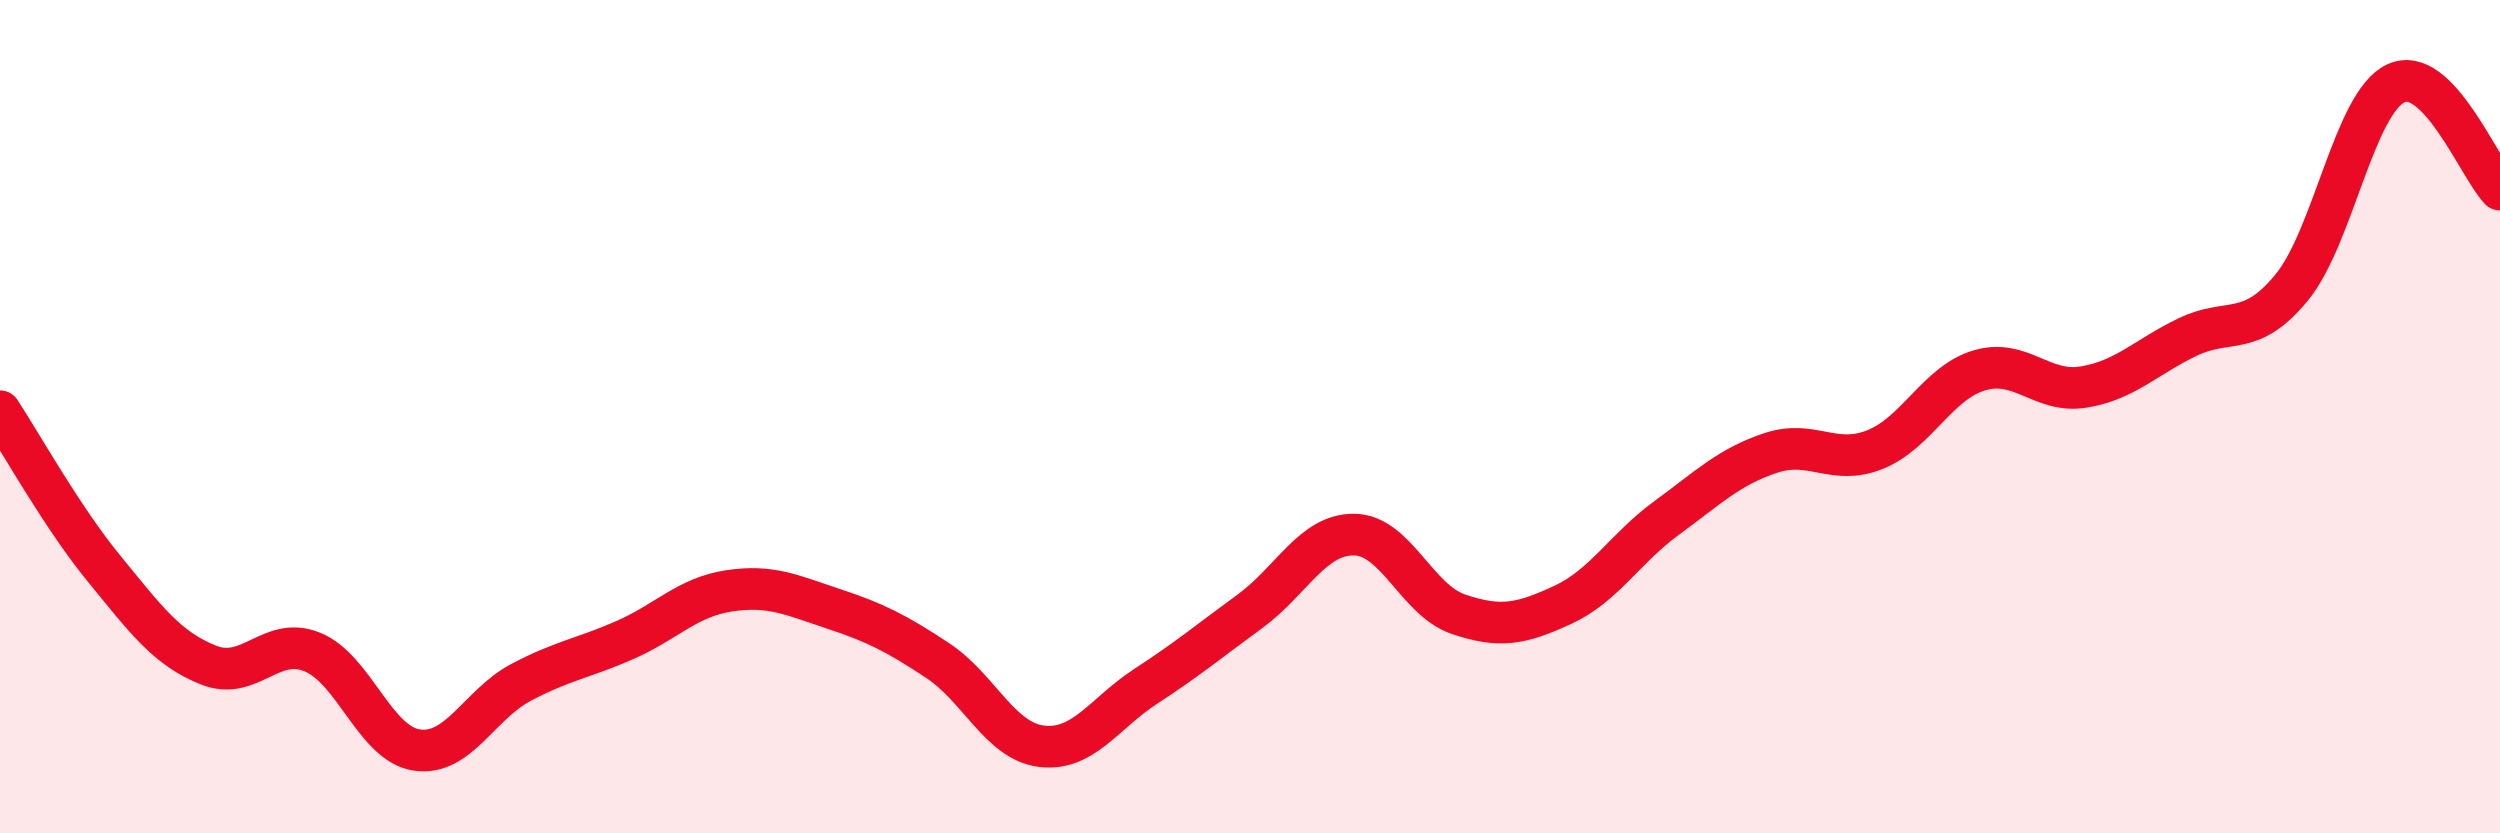
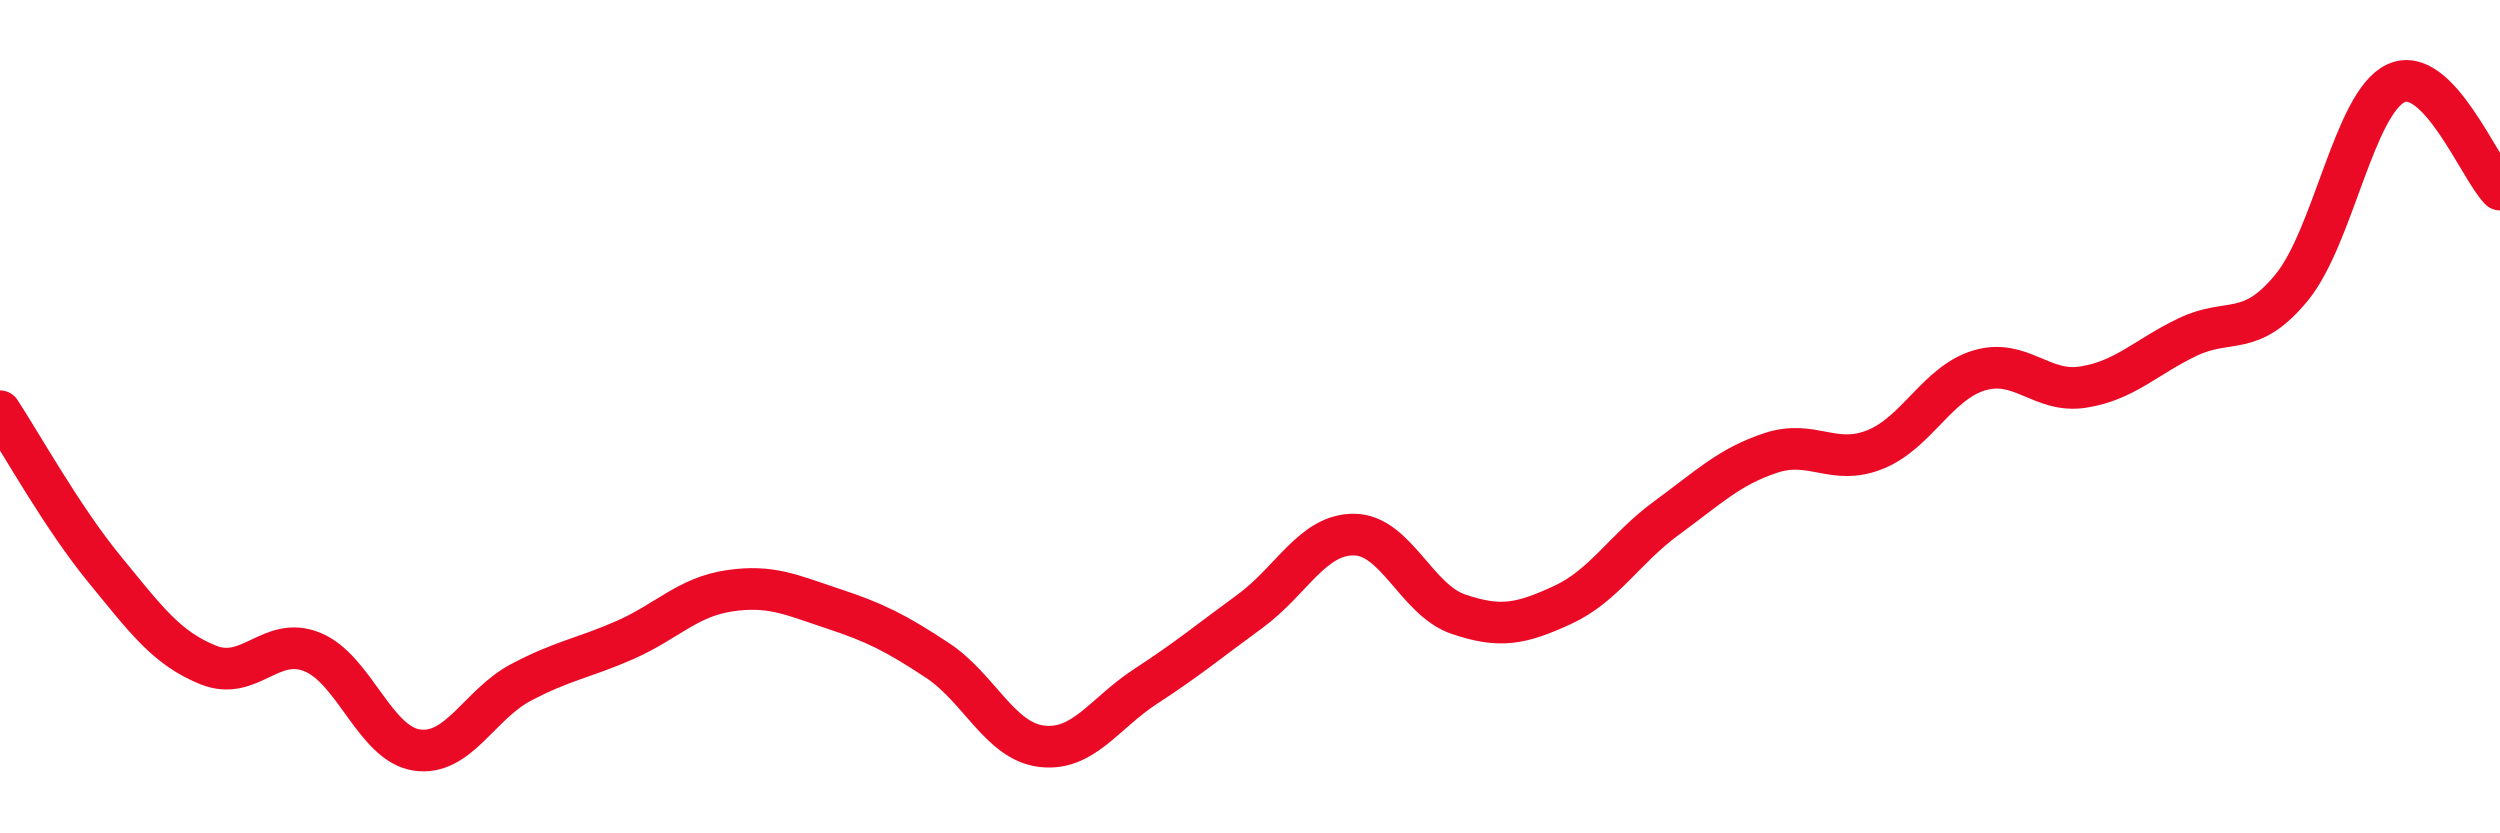
<svg xmlns="http://www.w3.org/2000/svg" width="60" height="20" viewBox="0 0 60 20">
-   <path d="M 0,9.87 C 0.5,10.63 1.5,12.43 2.5,13.65 C 3.5,14.87 4,15.56 5,15.96 C 6,16.36 6.5,15.24 7.5,15.65 C 8.5,16.06 9,17.85 10,18 C 11,18.15 11.5,16.91 12.5,16.38 C 13.5,15.85 14,15.8 15,15.36 C 16,14.92 16.5,14.33 17.5,14.18 C 18.5,14.03 19,14.28 20,14.61 C 21,14.94 21.5,15.19 22.5,15.85 C 23.5,16.51 24,17.79 25,17.91 C 26,18.03 26.5,17.12 27.5,16.47 C 28.5,15.82 29,15.4 30,14.67 C 31,13.94 31.5,12.82 32.5,12.83 C 33.5,12.84 34,14.4 35,14.74 C 36,15.08 36.5,14.98 37.5,14.52 C 38.5,14.06 39,13.16 40,12.43 C 41,11.7 41.5,11.2 42.5,10.87 C 43.5,10.54 44,11.19 45,10.79 C 46,10.39 46.5,9.19 47.5,8.89 C 48.5,8.59 49,9.45 50,9.29 C 51,9.13 51.5,8.57 52.5,8.09 C 53.5,7.61 54,8.12 55,6.9 C 56,5.68 56.5,2.47 57.5,2 C 58.5,1.53 59.5,4.04 60,4.55L60 20L0 20Z" fill="#EB0A25" opacity="0.1" stroke-linecap="round" stroke-linejoin="round" />
  <path d="M 0,9.87 C 0.5,10.63 1.5,12.43 2.5,13.65 C 3.5,14.87 4,15.56 5,15.96 C 6,16.36 6.5,15.24 7.5,15.65 C 8.5,16.06 9,17.85 10,18 C 11,18.15 11.5,16.91 12.5,16.38 C 13.5,15.85 14,15.8 15,15.36 C 16,14.92 16.5,14.33 17.5,14.18 C 18.5,14.03 19,14.28 20,14.61 C 21,14.94 21.5,15.19 22.5,15.85 C 23.5,16.51 24,17.79 25,17.91 C 26,18.03 26.5,17.12 27.5,16.47 C 28.5,15.82 29,15.4 30,14.67 C 31,13.94 31.5,12.82 32.5,12.83 C 33.5,12.84 34,14.4 35,14.74 C 36,15.08 36.5,14.98 37.5,14.52 C 38.5,14.06 39,13.16 40,12.43 C 41,11.7 41.5,11.2 42.5,10.87 C 43.5,10.54 44,11.19 45,10.79 C 46,10.39 46.5,9.19 47.5,8.89 C 48.5,8.59 49,9.45 50,9.29 C 51,9.13 51.5,8.57 52.5,8.09 C 53.5,7.61 54,8.12 55,6.9 C 56,5.68 56.5,2.47 57.5,2 C 58.5,1.53 59.5,4.04 60,4.55" stroke="#EB0A25" stroke-width="1" fill="none" stroke-linecap="round" stroke-linejoin="round" />
</svg>